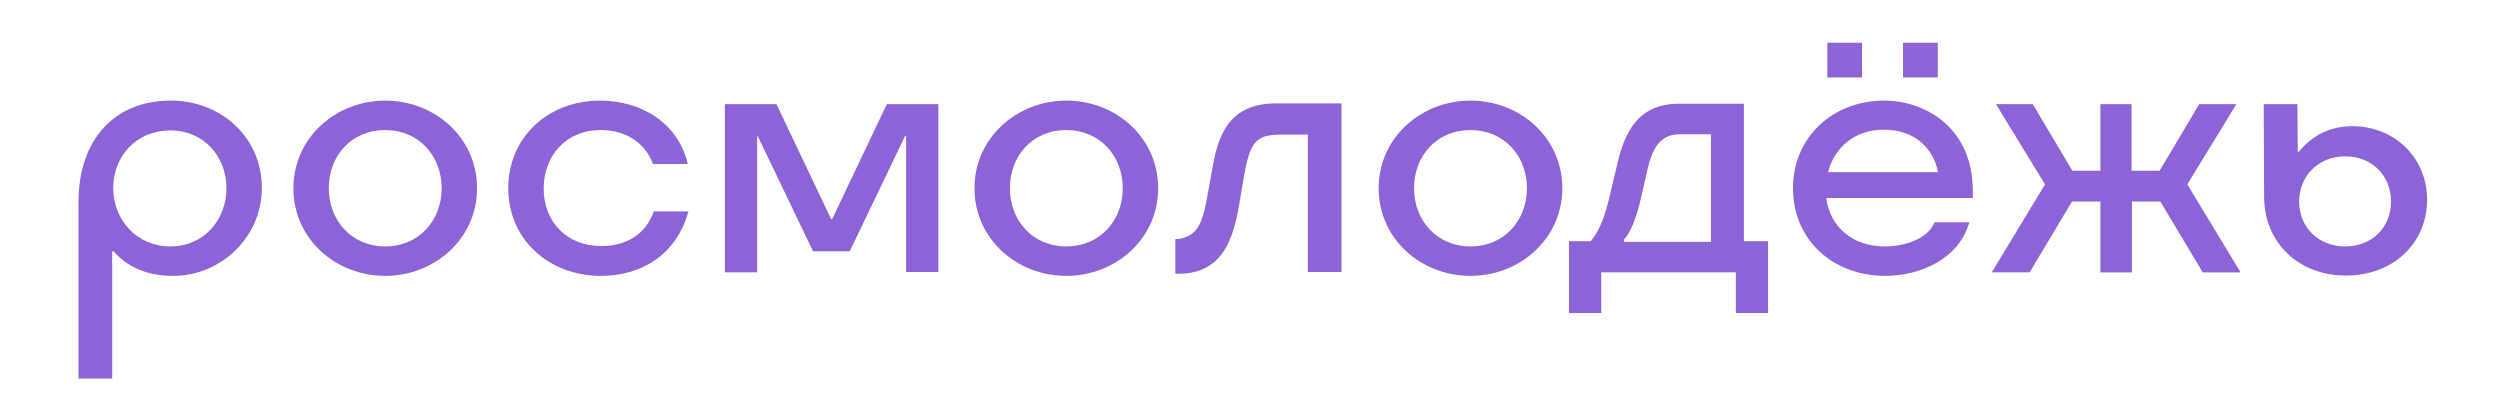
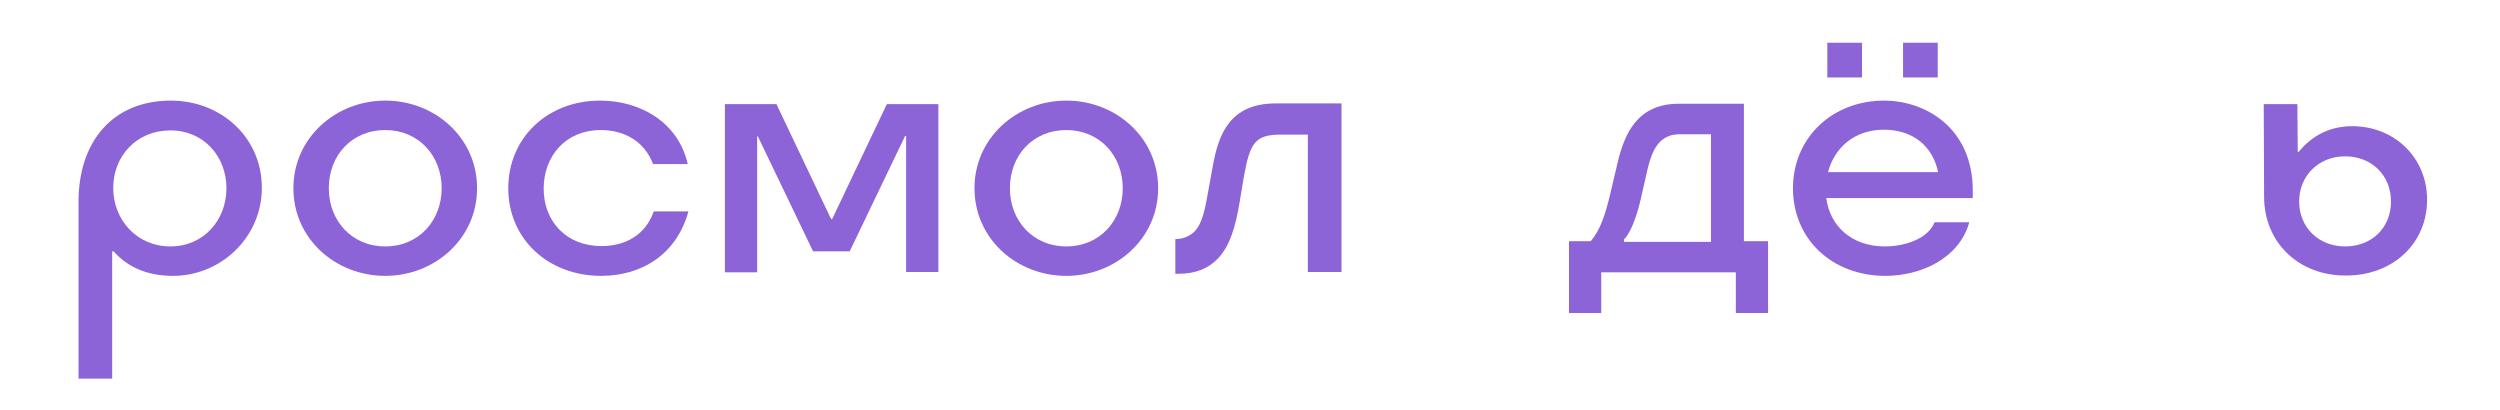
<svg xmlns="http://www.w3.org/2000/svg" id="Слой_1" x="0px" y="0px" viewBox="0 0 713.2 116.9" style="enable-background:new 0 0 713.2 116.9;" xml:space="preserve">
  <style type="text/css"> .st0{fill:#8C64D8;} </style>
  <g>
    <path class="st0" d="M48.7,28.7c14.4,0,26,10.5,26,24.9c0,14.2-11.8,25.1-25.3,25.1c-6.3,0-12.4-1.8-17-7H32V108h-9.6V57.6 C22.4,40,32.5,28.7,48.7,28.7z M48.6,70.3c9.5,0,16-7.5,16-16.6c0-9-6.4-16.5-16-16.5c-9.7,0-16.3,7.4-16.3,16.4 C32.3,62.7,39,70.3,48.6,70.3z" />
    <path class="st0" d="M83.7,53.7c0-14.4,12.1-25,26.2-25c14.2,0,26.2,10.6,26.2,25c0,14.4-12.1,25-26.2,25 C95.7,78.7,83.7,68.1,83.7,53.7z M109.9,70.3c9.6,0,16.1-7.4,16.1-16.6c0-9.2-6.5-16.6-16.1-16.6s-16.1,7.3-16.1,16.6 C93.8,62.9,100.3,70.3,109.9,70.3z" />
    <path class="st0" d="M171.5,78.7c-15.1,0-26.5-10.5-26.5-25c0-14.4,11.2-25,26.2-25c11.5,0,22.3,6.2,25,18.1h-9.9 c-2.4-6.4-8.1-9.7-14.9-9.7c-10.1,0-16.3,7.5-16.3,16.7c0,9.3,6.4,16.4,16.5,16.4c6.6,0,12.5-3,14.9-9.9h9.9 C192.9,73,182.6,78.7,171.5,78.7z" />
    <path class="st0" d="M232,71.8l-15.8-32.9H216v38.8h-9.2V29.7h14.7l15.6,32.8h0.3L253,29.7h14.7v47.9h-9.2V38.8h-0.3l-15.8,32.9 H232z" />
    <path class="st0" d="M278,53.7c0-14.4,12.1-25,26.2-25c14.2,0,26.2,10.6,26.2,25c0,14.4-12.1,25-26.2,25 C290,78.7,278,68.1,278,53.7z M304.2,70.3c9.6,0,16.1-7.4,16.1-16.6c0-9.2-6.5-16.6-16.1-16.6c-9.6,0-16.1,7.3-16.1,16.6 C288.1,62.9,294.6,70.3,304.2,70.3z" />
    <path class="st0" d="M335.3,78.1v-9.9h0.2c1.8,0,4.1-0.8,5.5-2.4c1.8-2,2.7-5.5,3.6-10.8l1.4-7.7c1.6-8.8,4.7-17.8,18-17.8h18.7 v48.1h-9.6V38.4h-7.5c-7.5,0-9,2.1-10.8,12.3l-1.2,7.2c-1.1,6.6-2.7,12.3-6.2,15.9c-2.6,2.7-6.2,4.3-11.1,4.3H335.3z" />
-     <path class="st0" d="M393.3,53.7c0-14.4,12.1-25,26.2-25c14.2,0,26.2,10.6,26.2,25c0,14.4-12.1,25-26.2,25 C405.3,78.7,393.3,68.1,393.3,53.7z M419.5,70.3c9.6,0,16.1-7.4,16.1-16.6c0-9.2-6.5-16.6-16.1-16.6c-9.6,0-16.1,7.3-16.1,16.6 C403.4,62.9,409.9,70.3,419.5,70.3z" />
    <path class="st0" d="M456.8,89.3h-9.2V68.8h6.2c2.7-3.1,4.2-7.7,5.5-13.2l2.1-8.9c2-8.6,5.7-17.1,17.5-17.1h18.6v39.2h6.9v20.5 h-9.2V77.7h-38.4V89.3z M488.1,69V38.3h-9c-5.8,0-7.8,4.7-9,9.6l-2.1,9.2c-1.2,5.1-2.9,9.4-4.7,11.2V69H488.1z" />
    <path class="st0" d="M537.9,78.7c-15.3,0-26.4-10.5-26.4-25c0-14.4,11.2-25,26-25c11.5,0,25.3,7.5,25.3,25.8v2h-41.8 c1,8,7.3,13.8,16.7,13.8c5.6,0,12.3-2.1,14.2-6.9h9.9C558.9,73.9,547.7,78.7,537.9,78.7z M521.3,12.2h9.9v9.9h-9.9V12.2z M552.9,49.1c-1.5-7.3-7.1-12.1-15.5-12.1c-8.4,0-14.1,5.2-15.9,12.1H552.9z M542.9,12.2h9.9v9.9h-9.9V12.2z" />
-     <path class="st0" d="M608.1,29.7v19h8l11.3-19H638l-14,22.9l15.2,25.1h-10.8l-12.1-20.2h-8.1v20.2h-9V57.5h-8.1l-12.1,20.2h-10.8 l15.2-25.1l-14-22.9h10.5l11.3,19h8v-19H608.1z" />
    <path class="st0" d="M645.9,56.1l-0.1-26.4h9.6l0.1,13.6h0.3c4-4.9,9.2-7.3,15.3-7.3c11.8,0,21.3,8.8,21.3,21 c0,12.4-9.7,21.6-23.1,21.6C655.8,78.7,645.9,69.2,645.9,56.1z M669,70.3c7.6,0,13.1-5.3,13.1-12.8s-5.5-12.9-13.1-12.9 c-7.5,0-13.1,5.5-13.1,12.9S661.5,70.3,669,70.3z" />
  </g>
</svg>